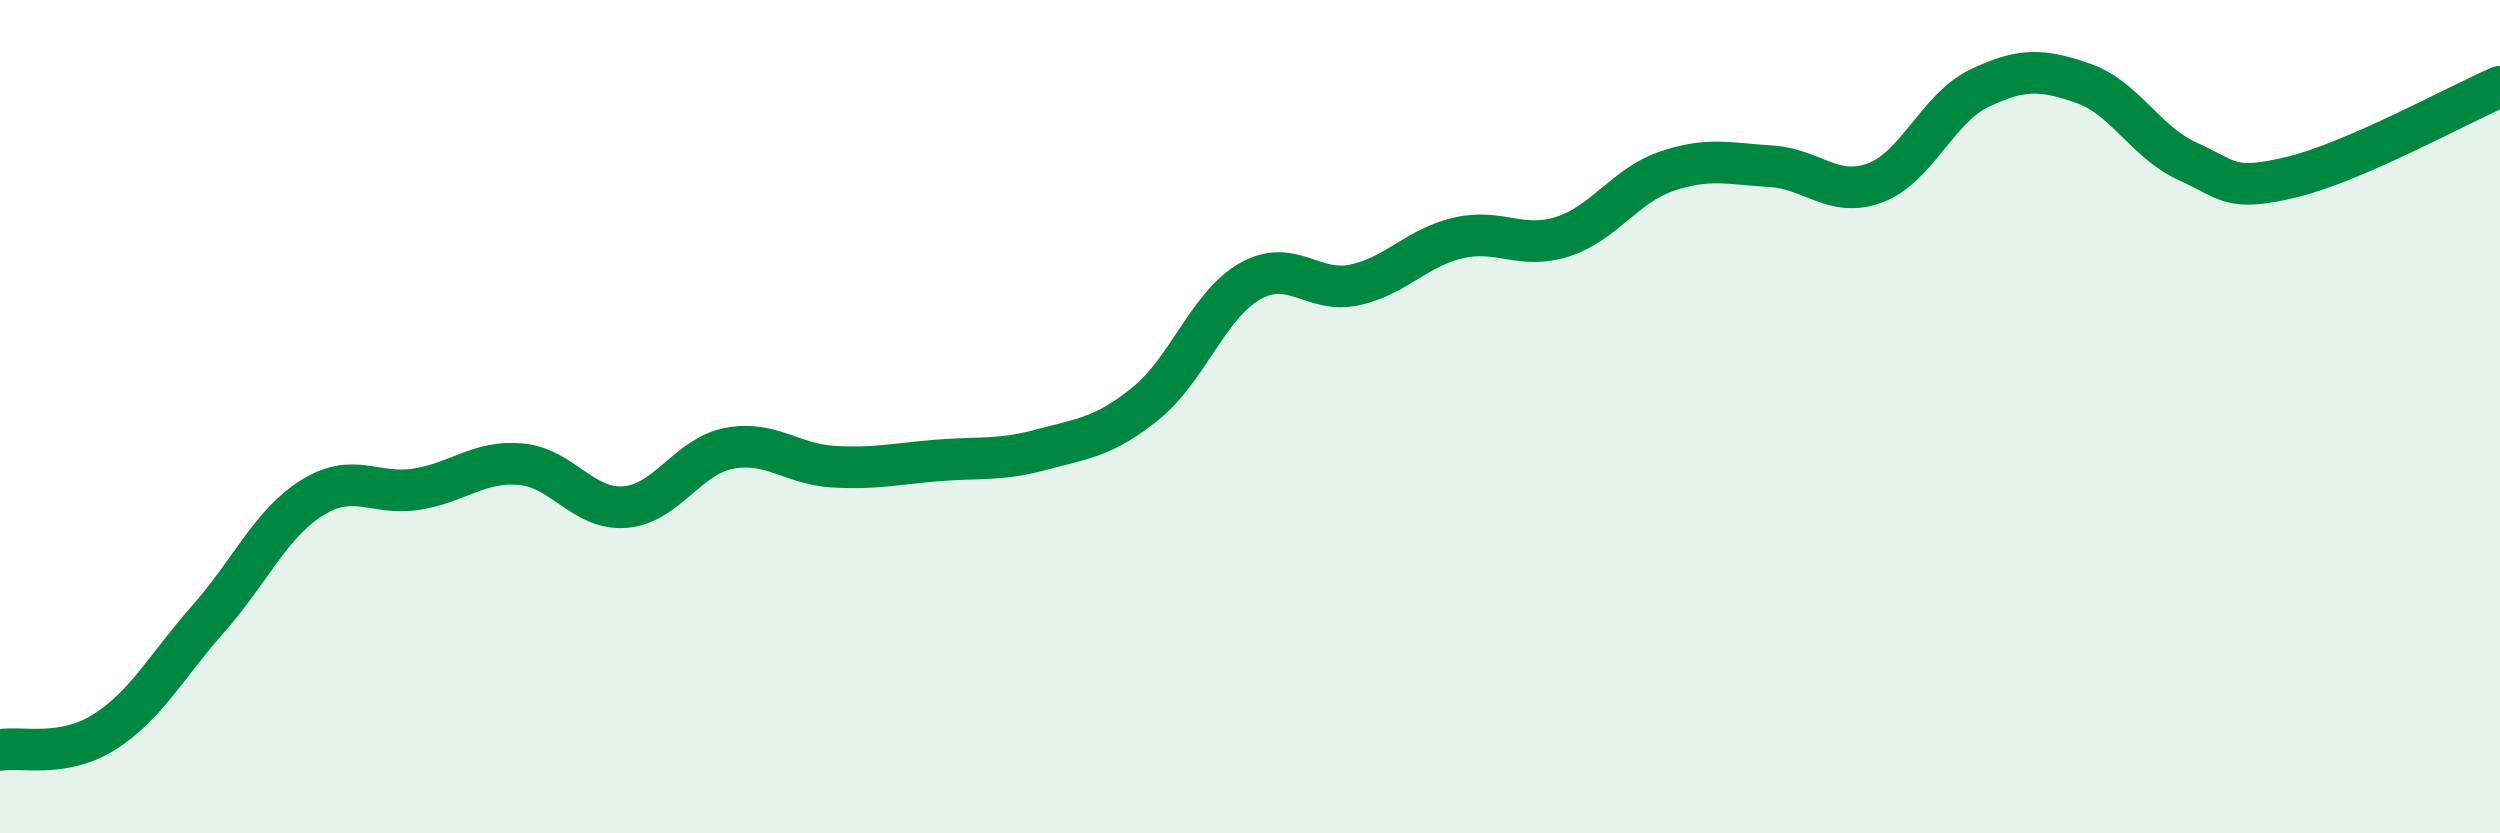
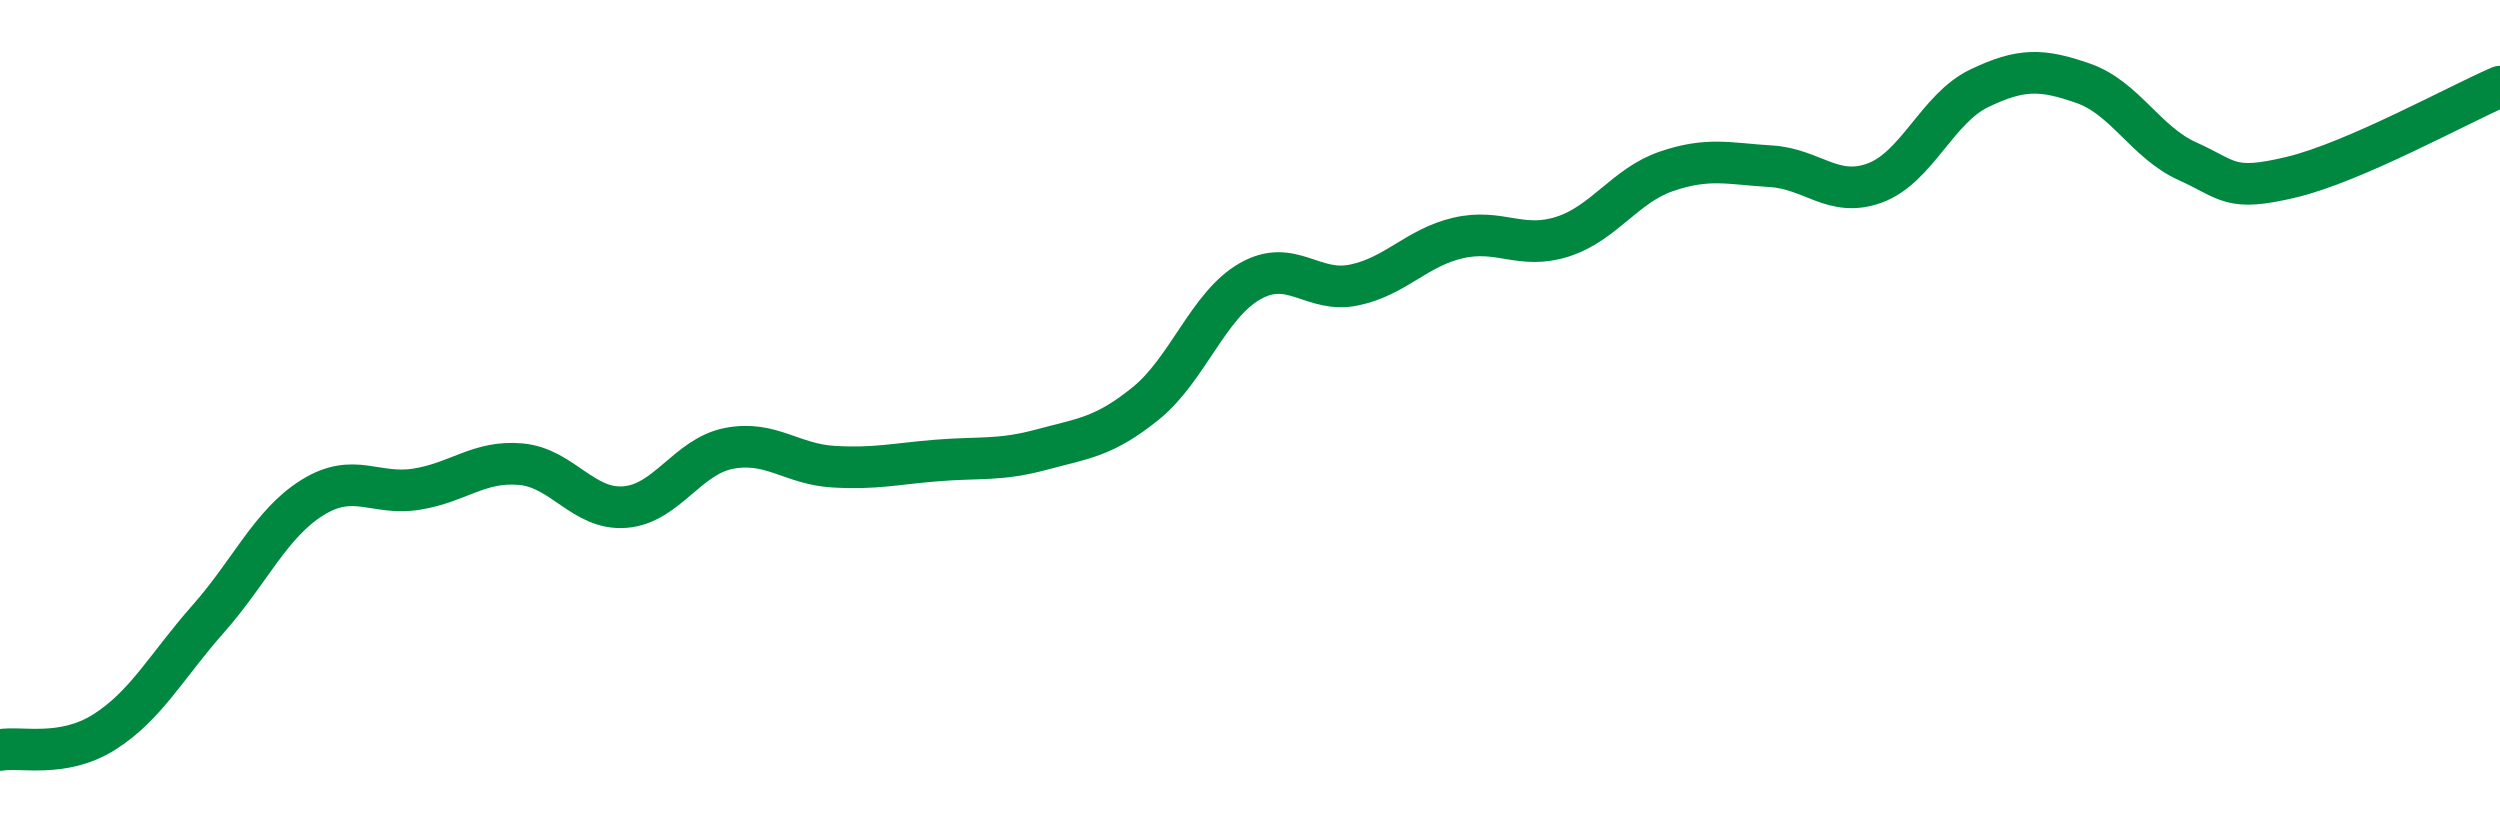
<svg xmlns="http://www.w3.org/2000/svg" width="60" height="20" viewBox="0 0 60 20">
-   <path d="M 0,18 C 0.5,17.91 1.5,18.2 2.5,17.57 C 3.5,16.94 4,15.98 5,14.85 C 6,13.72 6.5,12.56 7.5,11.94 C 8.5,11.32 9,11.9 10,11.74 C 11,11.58 11.5,11.05 12.5,11.14 C 13.5,11.23 14,12.25 15,12.17 C 16,12.09 16.5,10.95 17.5,10.76 C 18.5,10.57 19,11.14 20,11.2 C 21,11.26 21.5,11.13 22.5,11.05 C 23.5,10.97 24,11.06 25,10.79 C 26,10.52 26.5,10.49 27.5,9.68 C 28.5,8.87 29,7.32 30,6.75 C 31,6.18 31.5,7.05 32.5,6.84 C 33.5,6.63 34,5.94 35,5.71 C 36,5.48 36.5,6 37.5,5.68 C 38.5,5.36 39,4.45 40,4.11 C 41,3.77 41.5,3.93 42.5,3.99 C 43.5,4.05 44,4.76 45,4.39 C 46,4.02 46.5,2.6 47.5,2.12 C 48.5,1.64 49,1.65 50,2 C 51,2.35 51.5,3.42 52.5,3.87 C 53.5,4.32 53.5,4.61 55,4.25 C 56.5,3.89 59,2.51 60,2.08L60 20L0 20Z" fill="#008740" opacity="0.1" stroke-linecap="round" stroke-linejoin="round" />
  <path d="M 0,18 C 0.5,17.91 1.5,18.2 2.5,17.57 C 3.5,16.94 4,15.98 5,14.85 C 6,13.72 6.5,12.56 7.5,11.94 C 8.5,11.32 9,11.9 10,11.74 C 11,11.58 11.5,11.05 12.5,11.14 C 13.5,11.23 14,12.25 15,12.17 C 16,12.09 16.5,10.95 17.5,10.76 C 18.5,10.57 19,11.14 20,11.2 C 21,11.26 21.5,11.13 22.5,11.05 C 23.5,10.97 24,11.06 25,10.79 C 26,10.52 26.5,10.49 27.5,9.68 C 28.5,8.87 29,7.32 30,6.75 C 31,6.18 31.5,7.05 32.5,6.84 C 33.5,6.63 34,5.94 35,5.71 C 36,5.48 36.5,6 37.5,5.68 C 38.5,5.36 39,4.45 40,4.11 C 41,3.77 41.5,3.93 42.5,3.99 C 43.5,4.05 44,4.76 45,4.39 C 46,4.02 46.5,2.6 47.5,2.12 C 48.5,1.64 49,1.65 50,2 C 51,2.35 51.5,3.42 52.5,3.87 C 53.5,4.32 53.5,4.61 55,4.25 C 56.5,3.89 59,2.51 60,2.08" stroke="#008740" stroke-width="1" fill="none" stroke-linecap="round" stroke-linejoin="round" />
</svg>